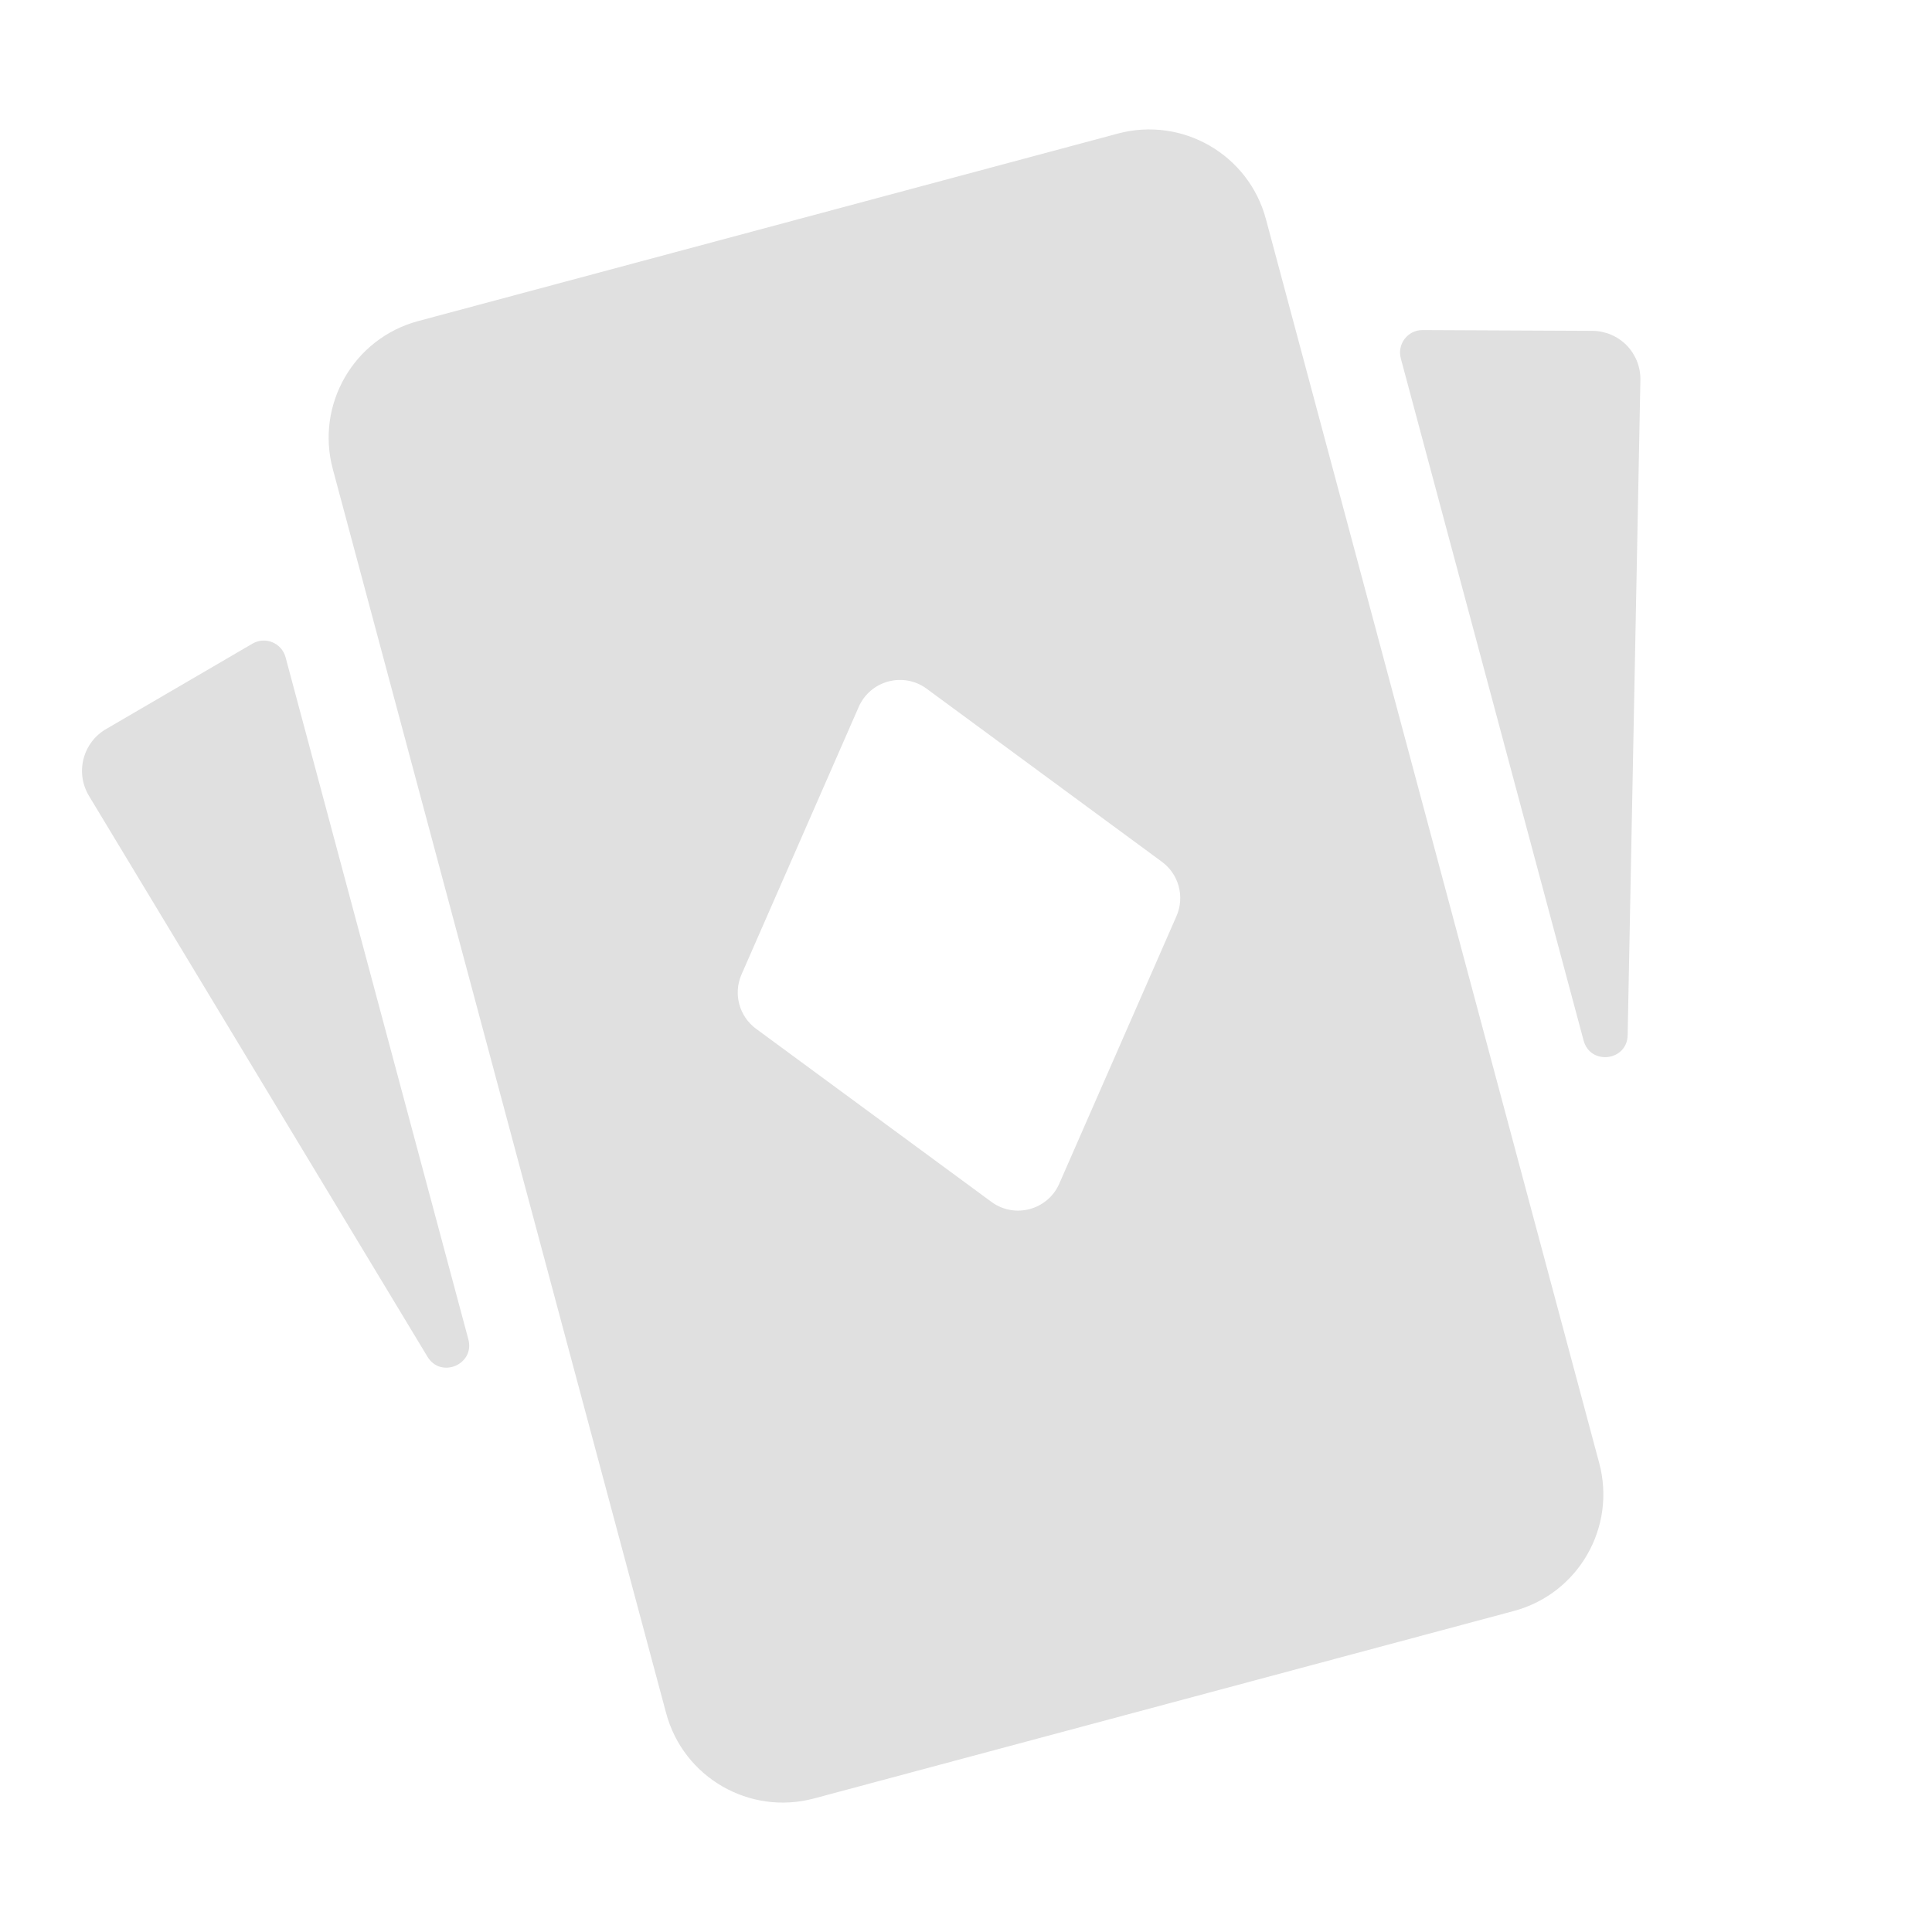
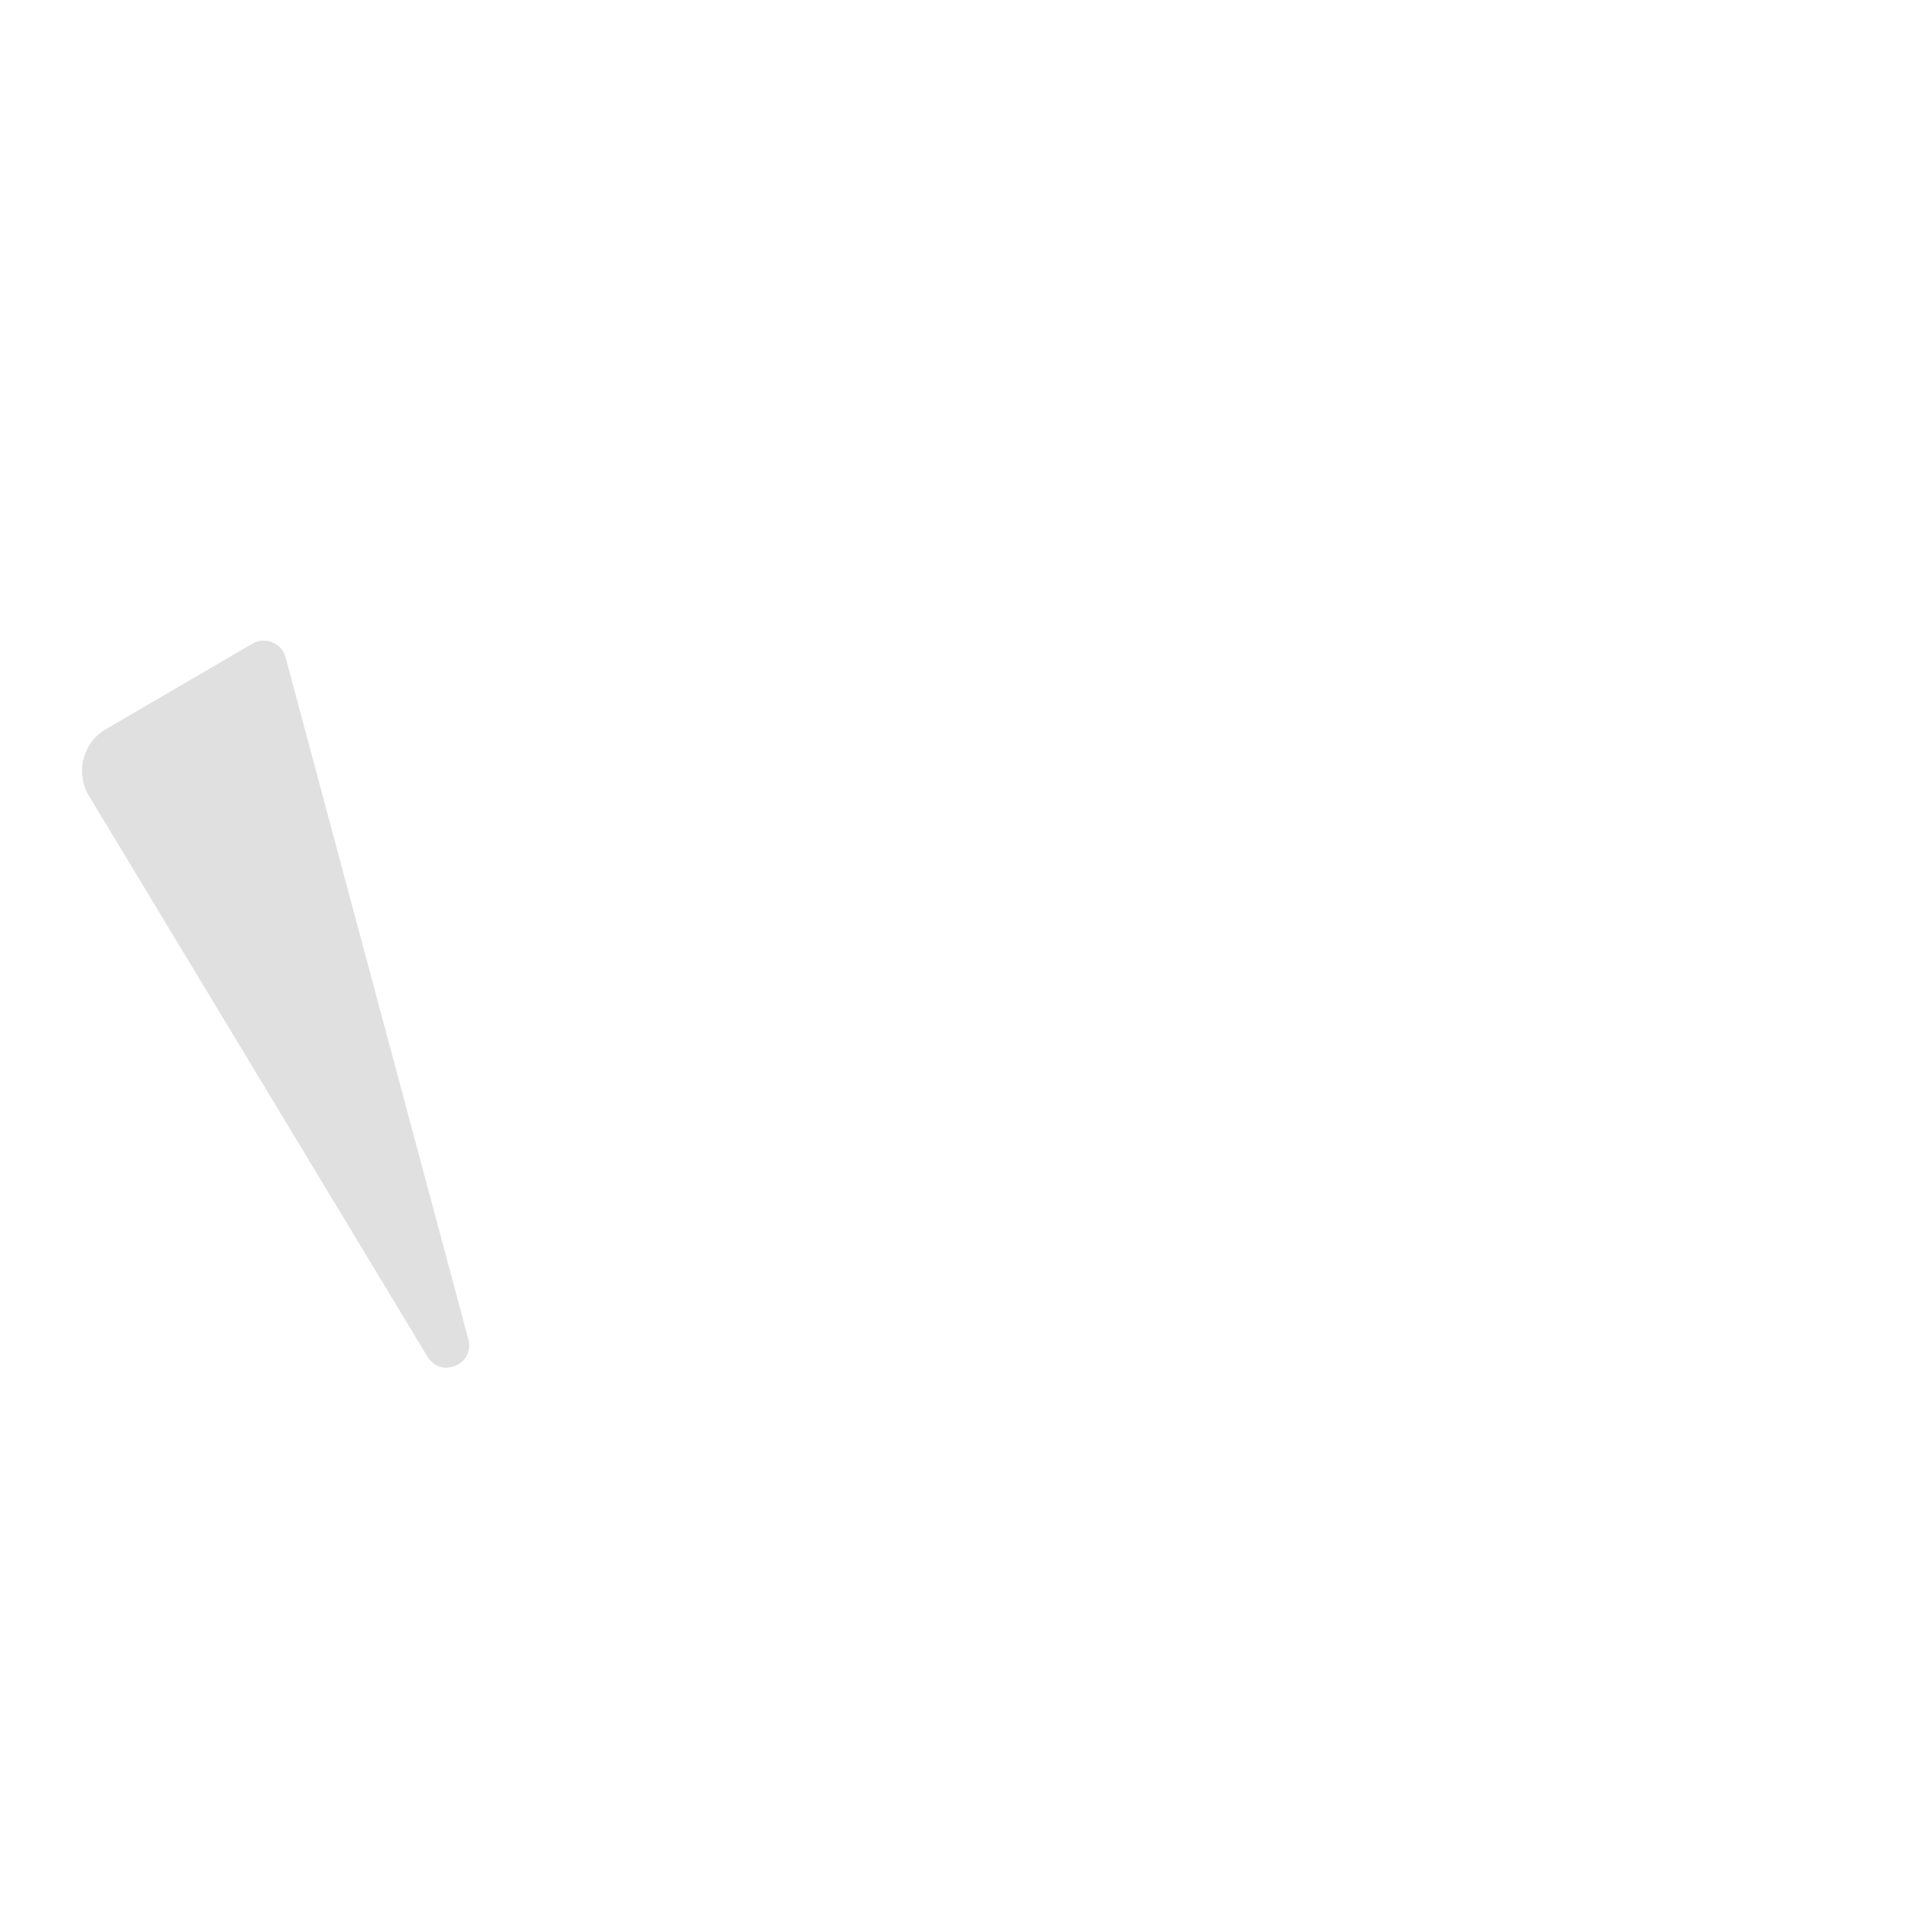
<svg xmlns="http://www.w3.org/2000/svg" width="32" height="32" viewBox="0 0 32 32" fill="none">
  <path d="M1.383 12.571C1.33 12.779 1.363 12.999 1.474 13.183L7.08 22.471C7.303 22.841 7.869 22.599 7.757 22.182L4.73 10.887C4.666 10.649 4.396 10.537 4.183 10.66L1.753 12.078C1.569 12.185 1.436 12.363 1.383 12.571Z" fill="#E0E0E0" />
-   <path d="M26.944 5.721C26.794 5.568 26.589 5.481 26.376 5.48L23.562 5.467C23.317 5.466 23.138 5.699 23.202 5.937L26.229 17.233C26.34 17.65 26.951 17.576 26.959 17.145L27.17 6.297C27.175 6.082 27.093 5.875 26.944 5.721Z" fill="#E0E0E0" />
-   <path fill-rule="evenodd" clip-rule="evenodd" d="M6.926 5.318C5.859 5.604 5.226 6.701 5.512 7.768L11.033 28.374C11.319 29.441 12.416 30.074 13.483 29.788L25.074 26.683C26.141 26.397 26.774 25.3 26.488 24.233L20.967 3.627C20.681 2.56 19.584 1.927 18.517 2.212L6.926 5.318ZM15.348 11.407C14.963 11.124 14.415 11.271 14.223 11.709L12.282 16.14C12.142 16.459 12.242 16.833 12.523 17.04L16.42 19.906C16.805 20.19 17.353 20.043 17.545 19.605L19.486 15.174C19.626 14.854 19.526 14.481 19.245 14.274L15.348 11.407Z" fill="#E0E0E0" />
</svg>